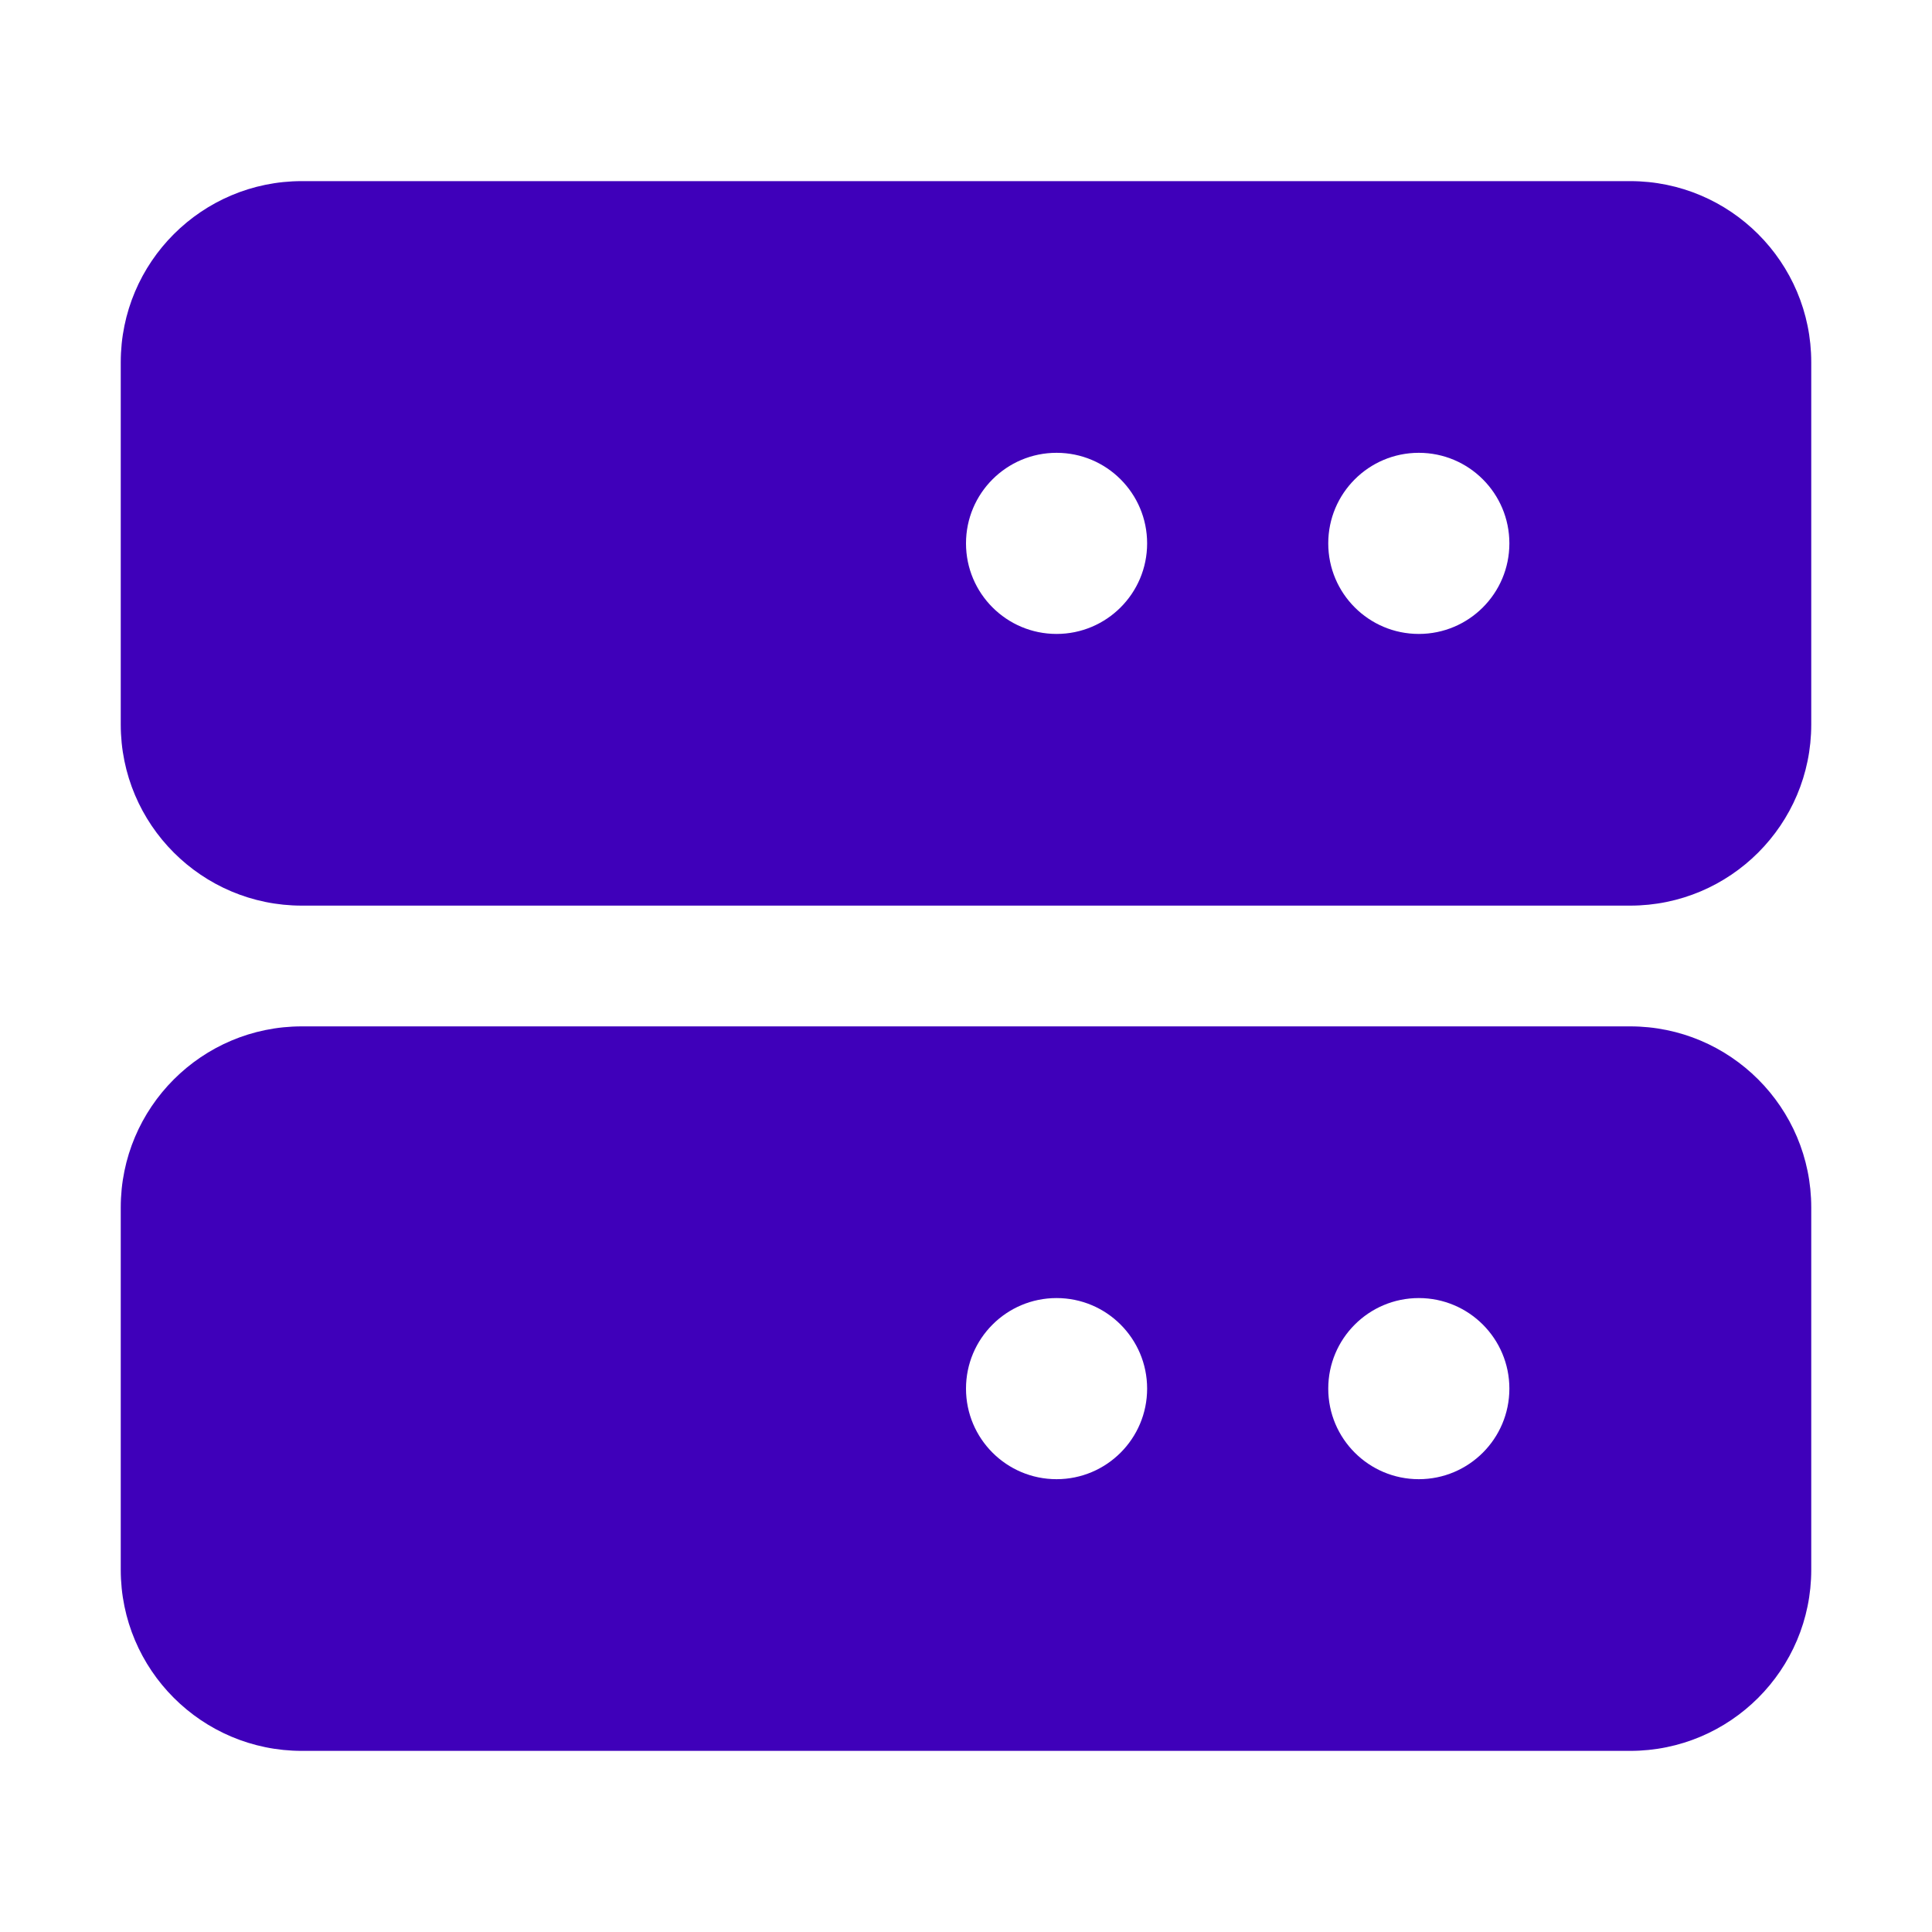
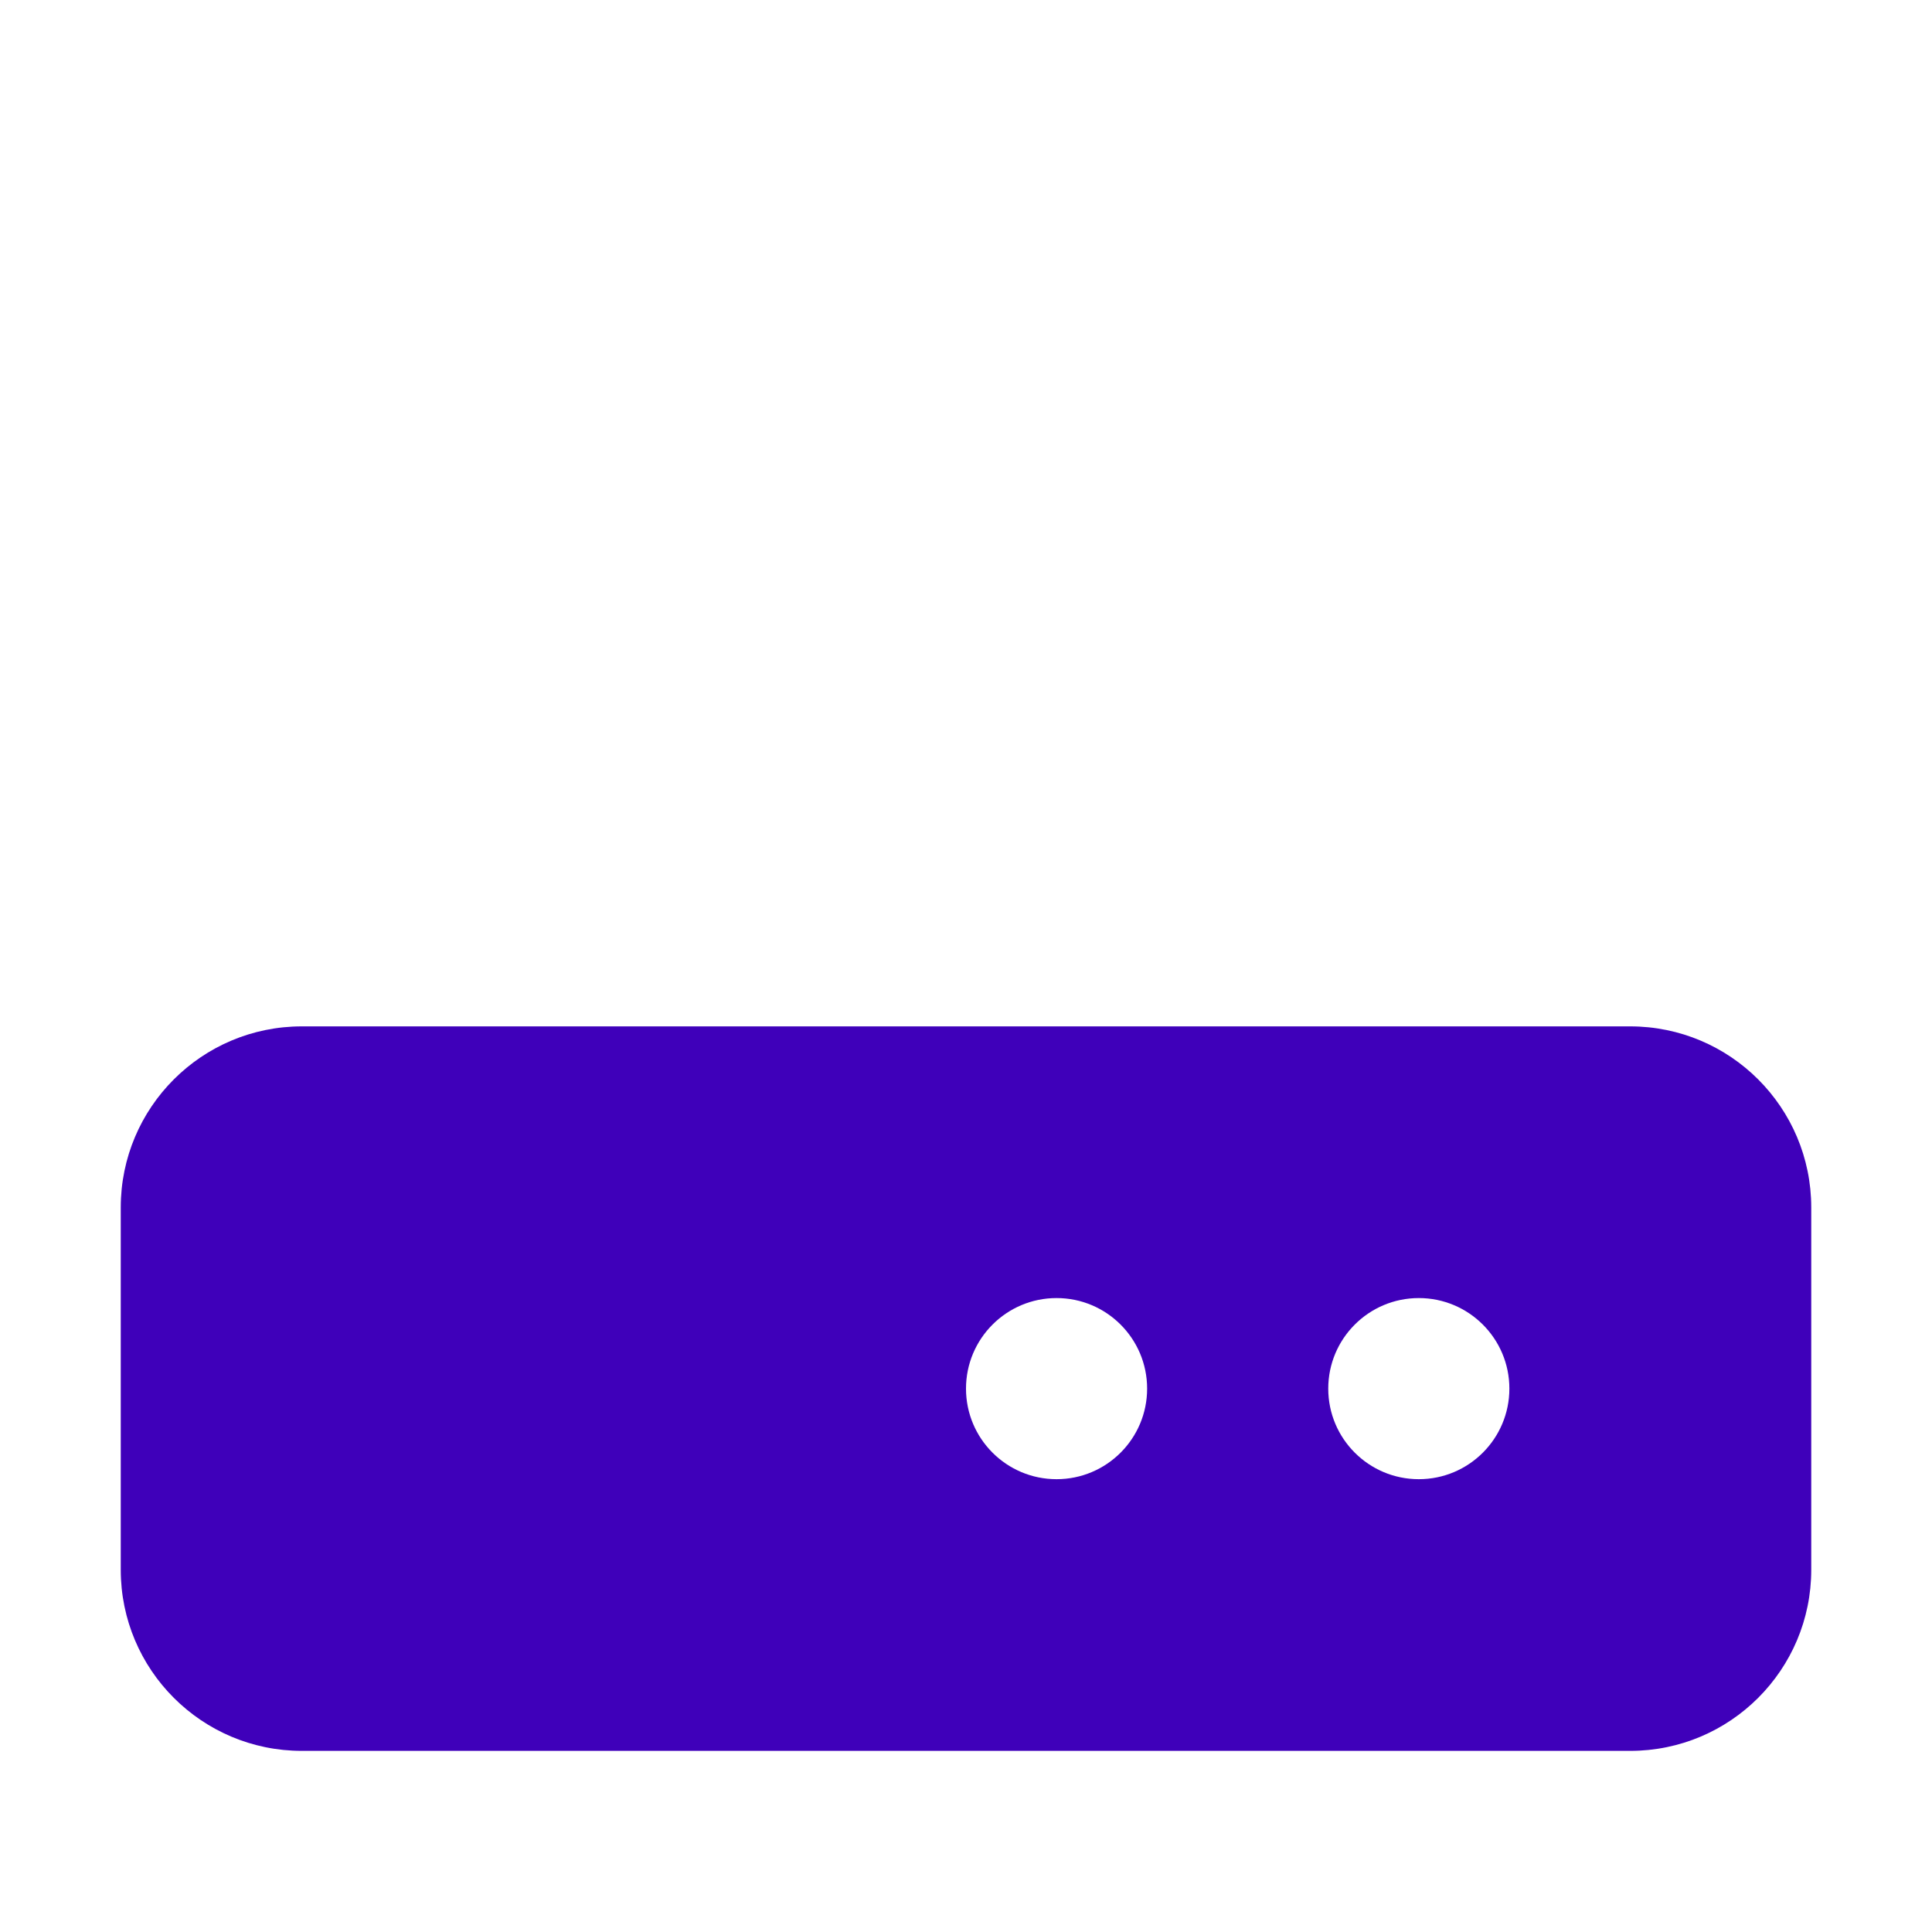
<svg xmlns="http://www.w3.org/2000/svg" width="64" height="64" viewBox="0 0 64 64" fill="none">
  <path fill-rule="evenodd" clip-rule="evenodd" d="M4 40C4 36.686 6.686 34 10 34H54C57.314 34 60 36.686 60 40V52C60 55.314 57.314 58 54 58H10C6.686 58 4 55.314 4 52V40ZM44 46C44 44.343 45.343 43 47 43C48.657 43 50 44.343 50 46C50 47.657 48.657 49 47 49C45.343 49 44 47.657 44 46ZM35 43C33.343 43 32 44.343 32 46C32 47.657 33.343 49 35 49C36.657 49 38 47.657 38 46C38 44.343 36.657 43 35 43Z" fill="#3F00BA" />
-   <path fill-rule="evenodd" clip-rule="evenodd" d="M4 12C4 8.686 6.686 6 10 6H54C57.314 6 60 8.686 60 12V24C60 27.314 57.314 30 54 30H10C6.686 30 4 27.314 4 24V12ZM44 18C44 16.343 45.343 15 47 15C48.657 15 50 16.343 50 18C50 19.657 48.657 21 47 21C45.343 21 44 19.657 44 18ZM35 15C33.343 15 32 16.343 32 18C32 19.657 33.343 21 35 21C36.657 21 38 19.657 38 18C38 16.343 36.657 15 35 15Z" fill="#3F00BA" />
</svg>